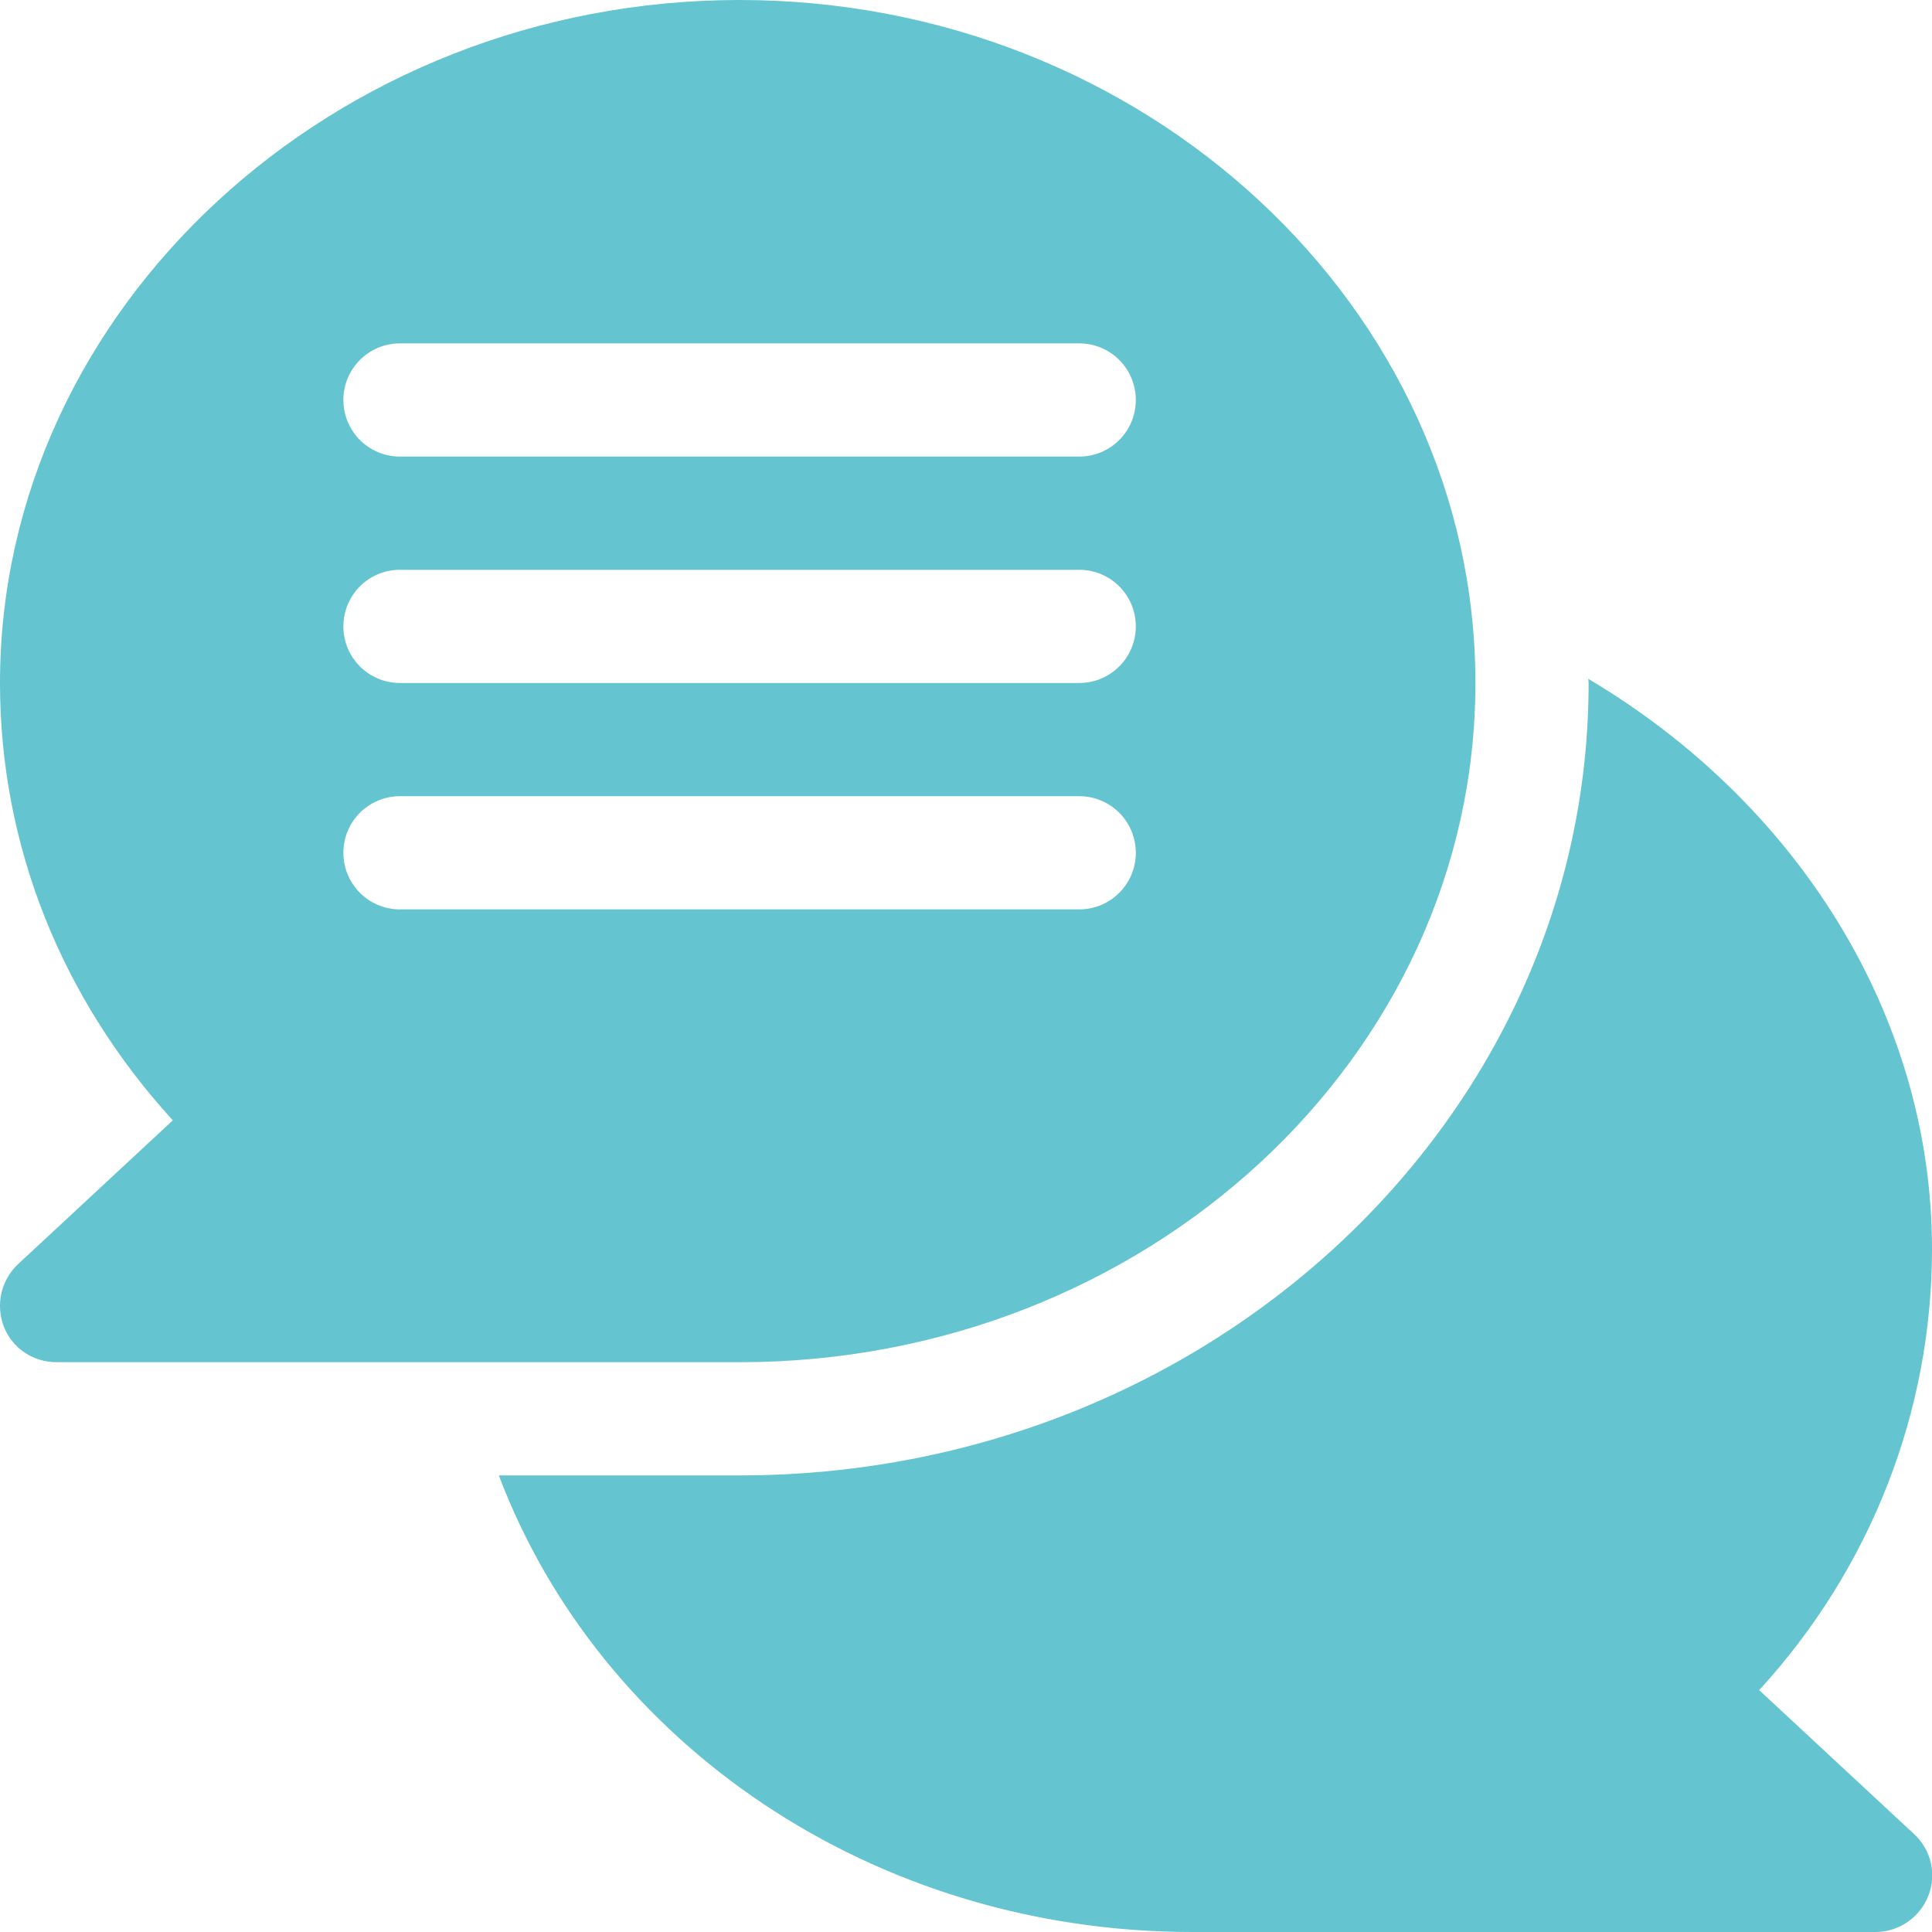
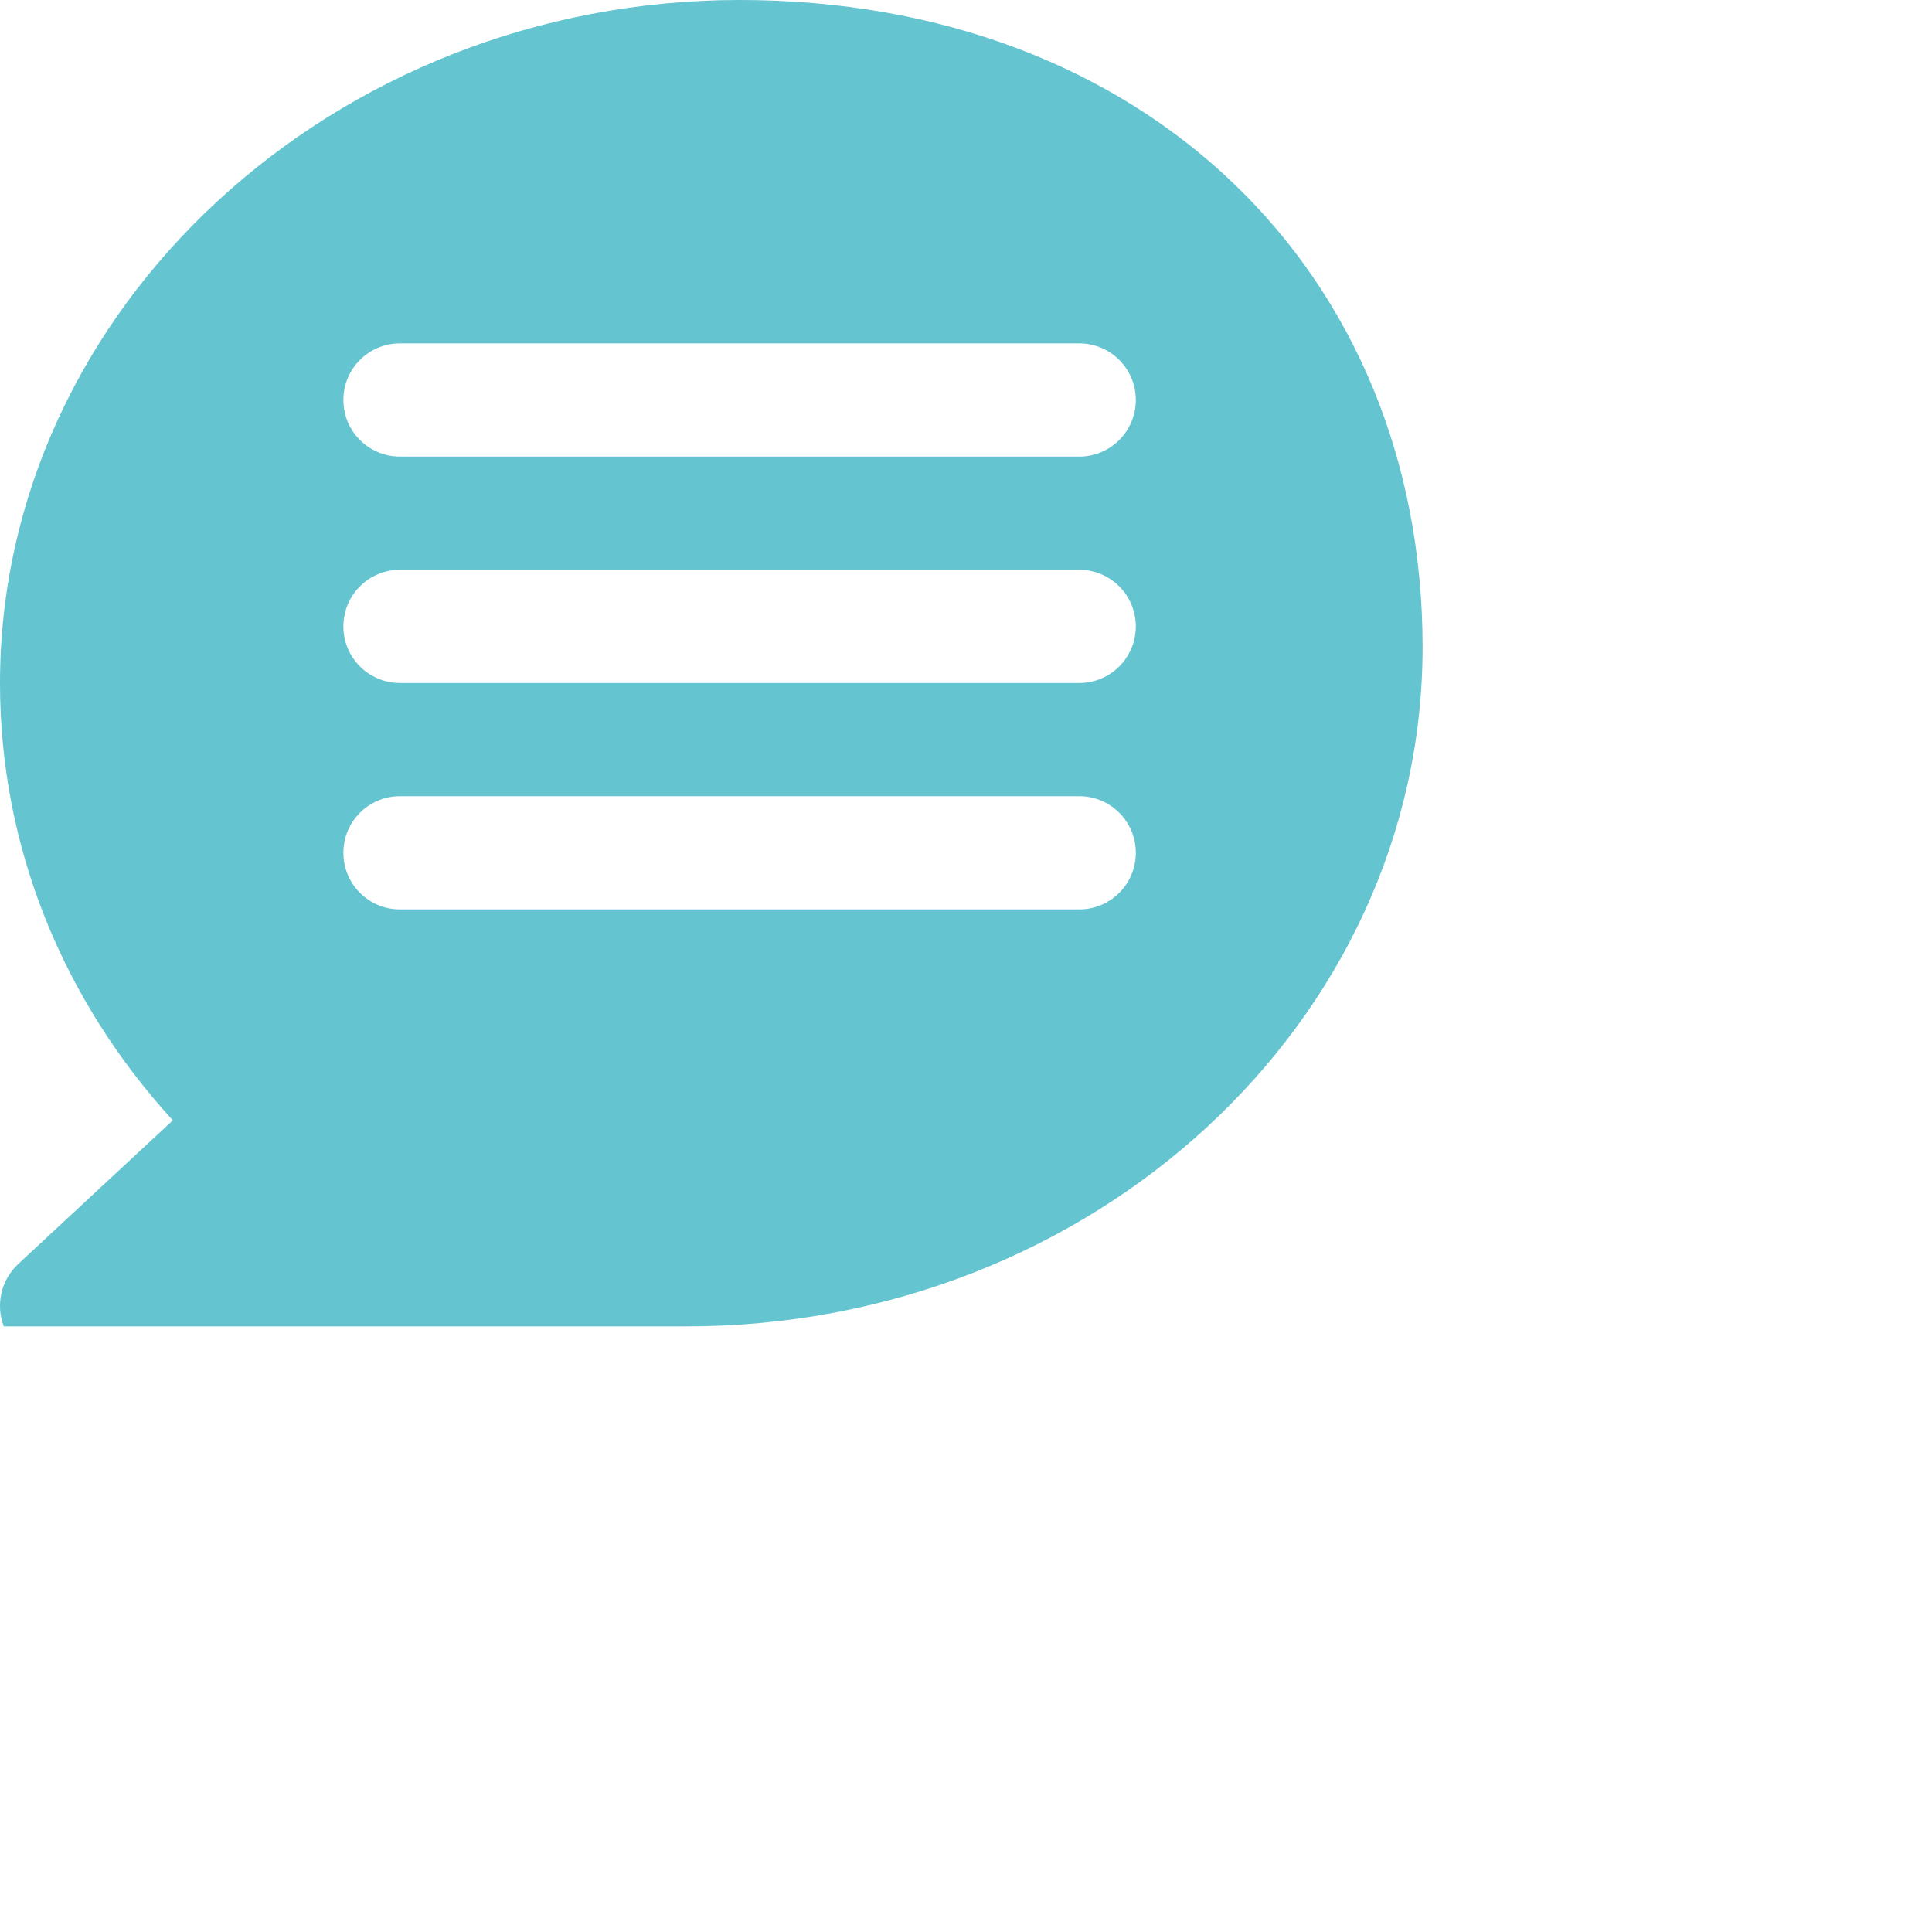
<svg xmlns="http://www.w3.org/2000/svg" id="Capa_1" x="0px" y="0px" viewBox="0 0 512 512" style="enable-background:new 0 0 512 512;" xml:space="preserve">
  <style type="text/css"> .st0{fill:#64C4D0;} </style>
  <g>
-     <path class="st0" d="M420.9,179.9c0,0.4,0.1,0.7,0.1,1.1c0,115.8-100.9,210-225,210h-63.8C158.9,461.7,231,512,316,512h181 c6.2,0,11.7-3.8,14-9.5s0.8-12.3-3.8-16.5l-41-38.1c29.7-32.4,45.8-74,45.8-116.9C512,268.8,475.9,212.5,420.9,179.9z" />
-     <path class="st0" d="M4.8,335c-4.5,4.2-6,10.7-3.8,16.5s7.8,9.5,14,9.5h181c107.5,0,195-80.7,195-180S303.5,0,196,0S0,81.7,0,181 c0,42.9,16.2,83.5,45.8,115.9L4.8,335z M106,91h180c8.3,0,15,6.7,15,15s-6.7,15-15,15H106c-8.3,0-15-6.7-15-15S97.7,91,106,91z M106,151h180c8.3,0,15,6.7,15,15s-6.7,15-15,15H106c-8.3,0-15-6.7-15-15S97.7,151,106,151z M106,211h180c8.3,0,15,6.7,15,15 s-6.7,15-15,15H106c-8.3,0-15-6.7-15-15S97.7,211,106,211z" />
+     <path class="st0" d="M4.8,335c-4.5,4.2-6,10.7-3.8,16.5h181c107.5,0,195-80.7,195-180S303.5,0,196,0S0,81.7,0,181 c0,42.9,16.2,83.5,45.8,115.9L4.8,335z M106,91h180c8.3,0,15,6.7,15,15s-6.7,15-15,15H106c-8.3,0-15-6.7-15-15S97.7,91,106,91z M106,151h180c8.3,0,15,6.7,15,15s-6.7,15-15,15H106c-8.3,0-15-6.7-15-15S97.7,151,106,151z M106,211h180c8.3,0,15,6.7,15,15 s-6.7,15-15,15H106c-8.3,0-15-6.7-15-15S97.7,211,106,211z" />
  </g>
</svg>